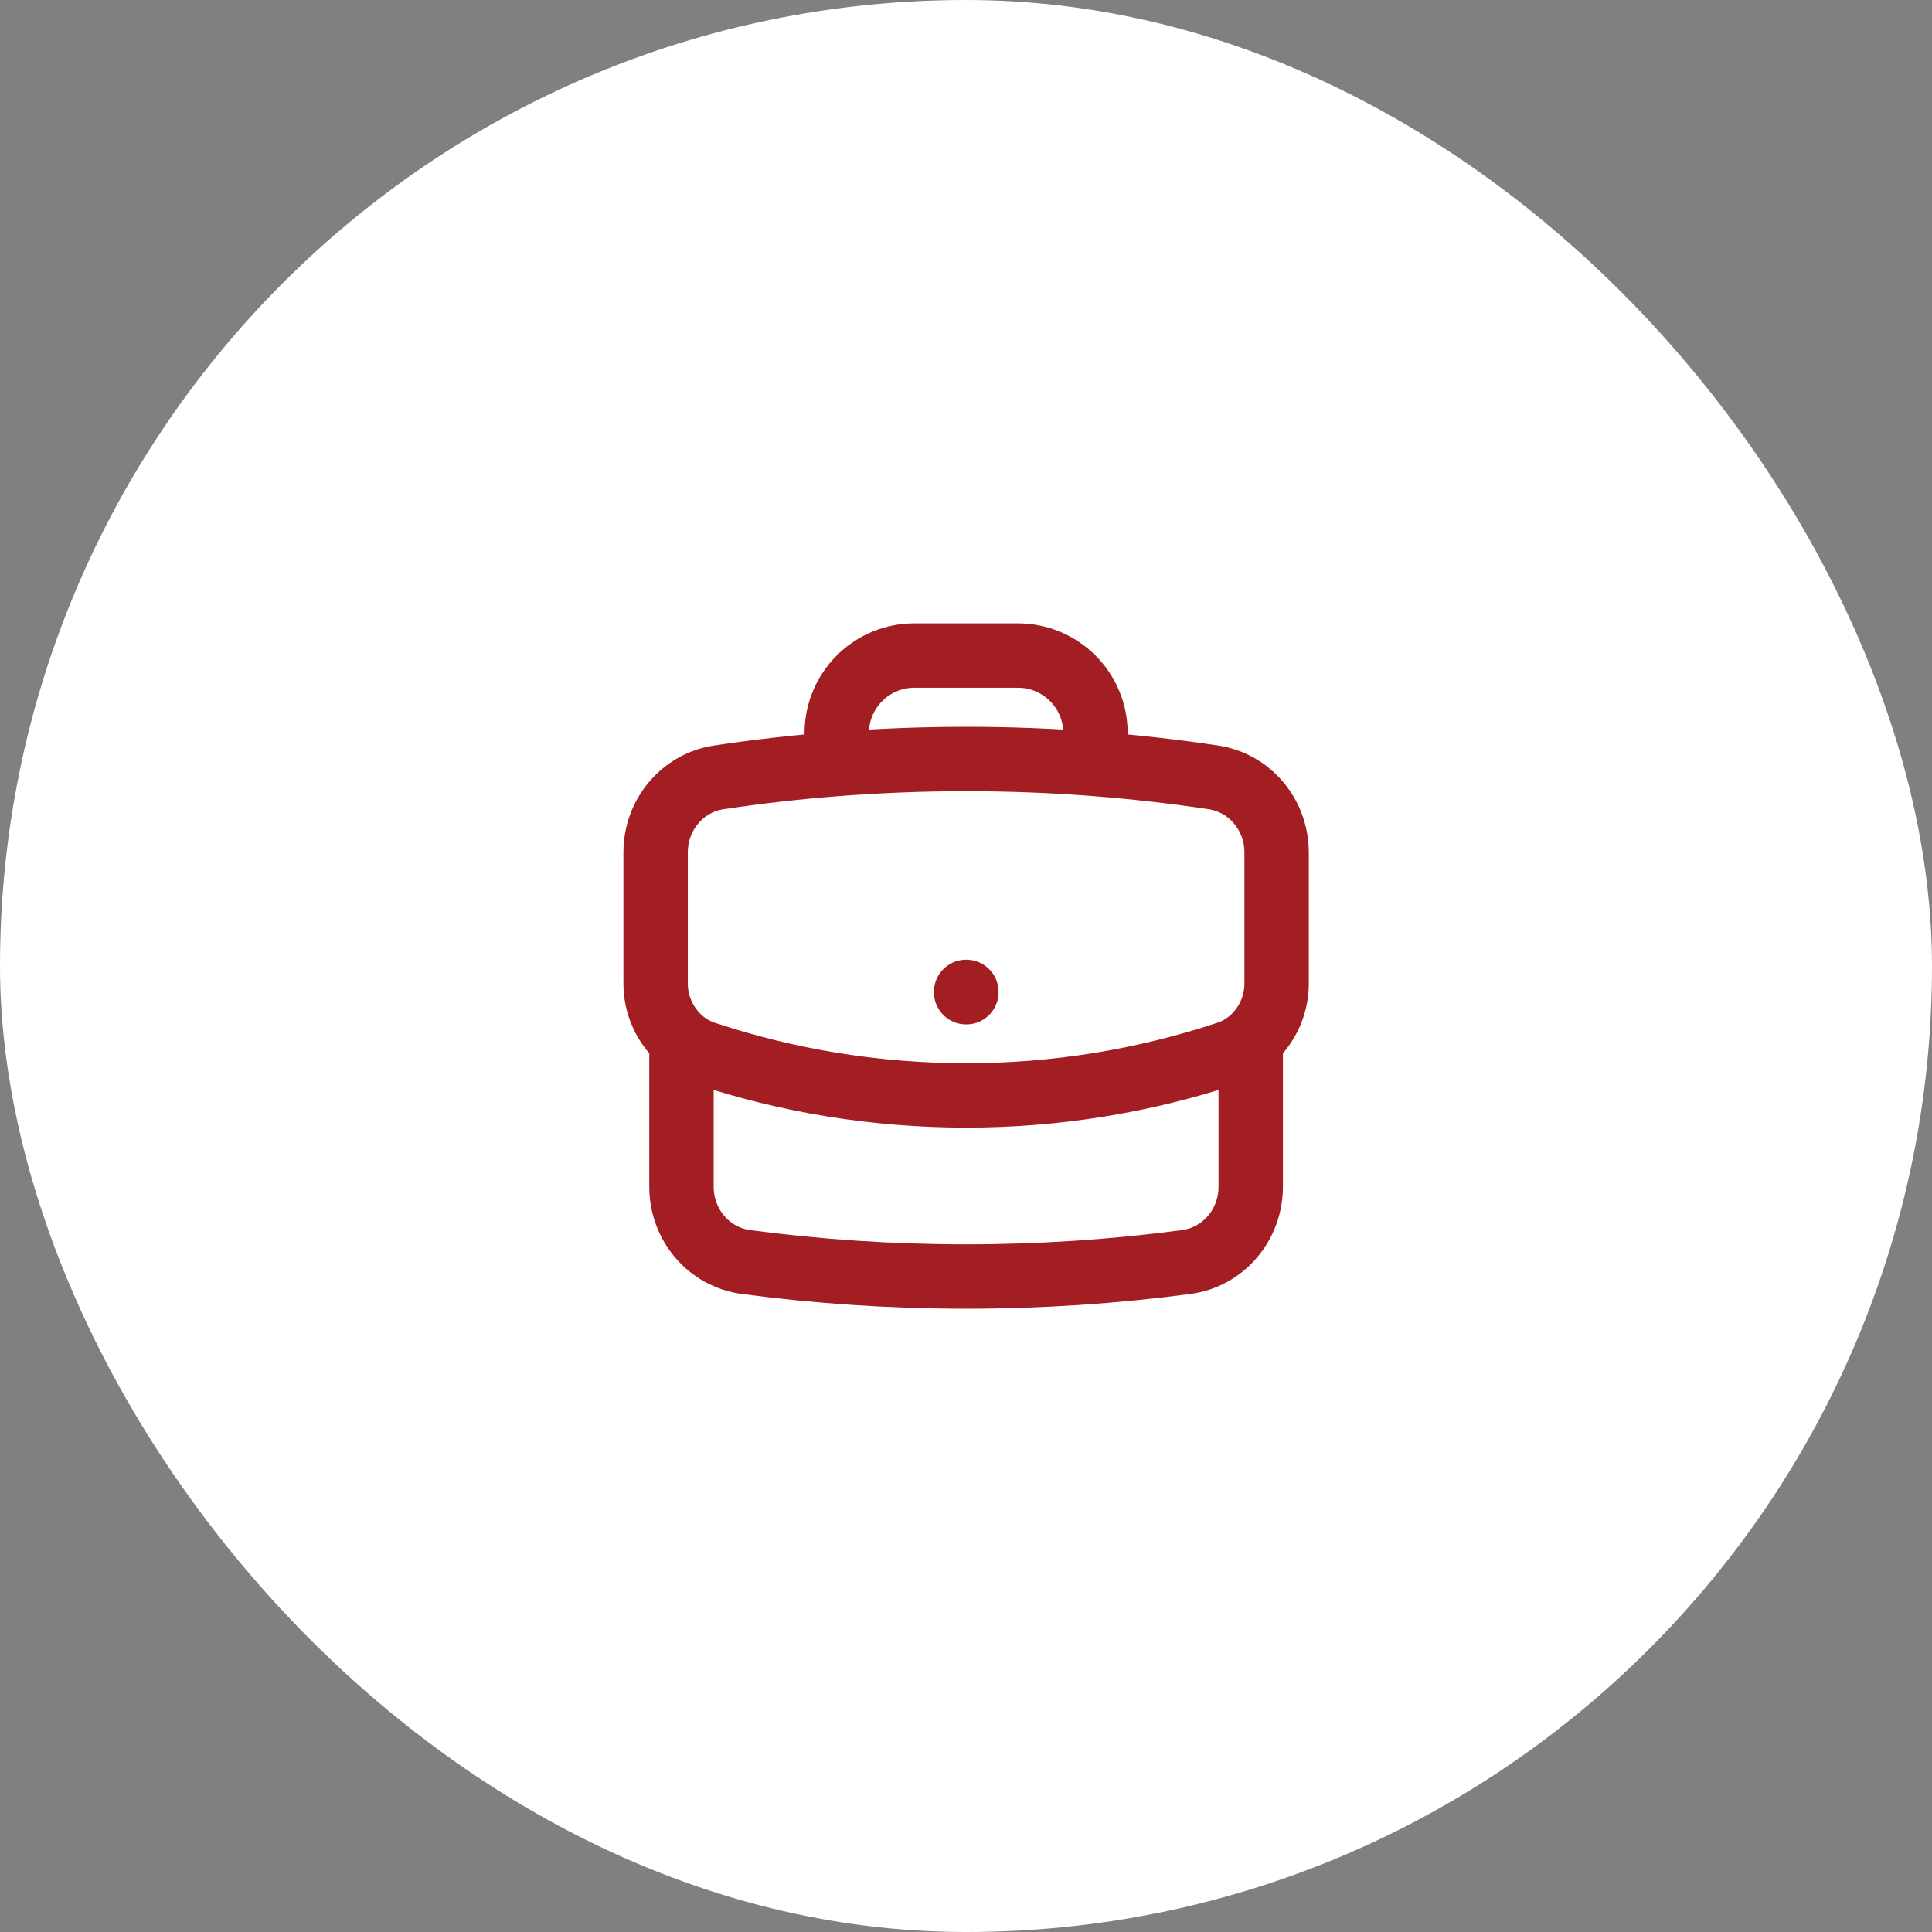
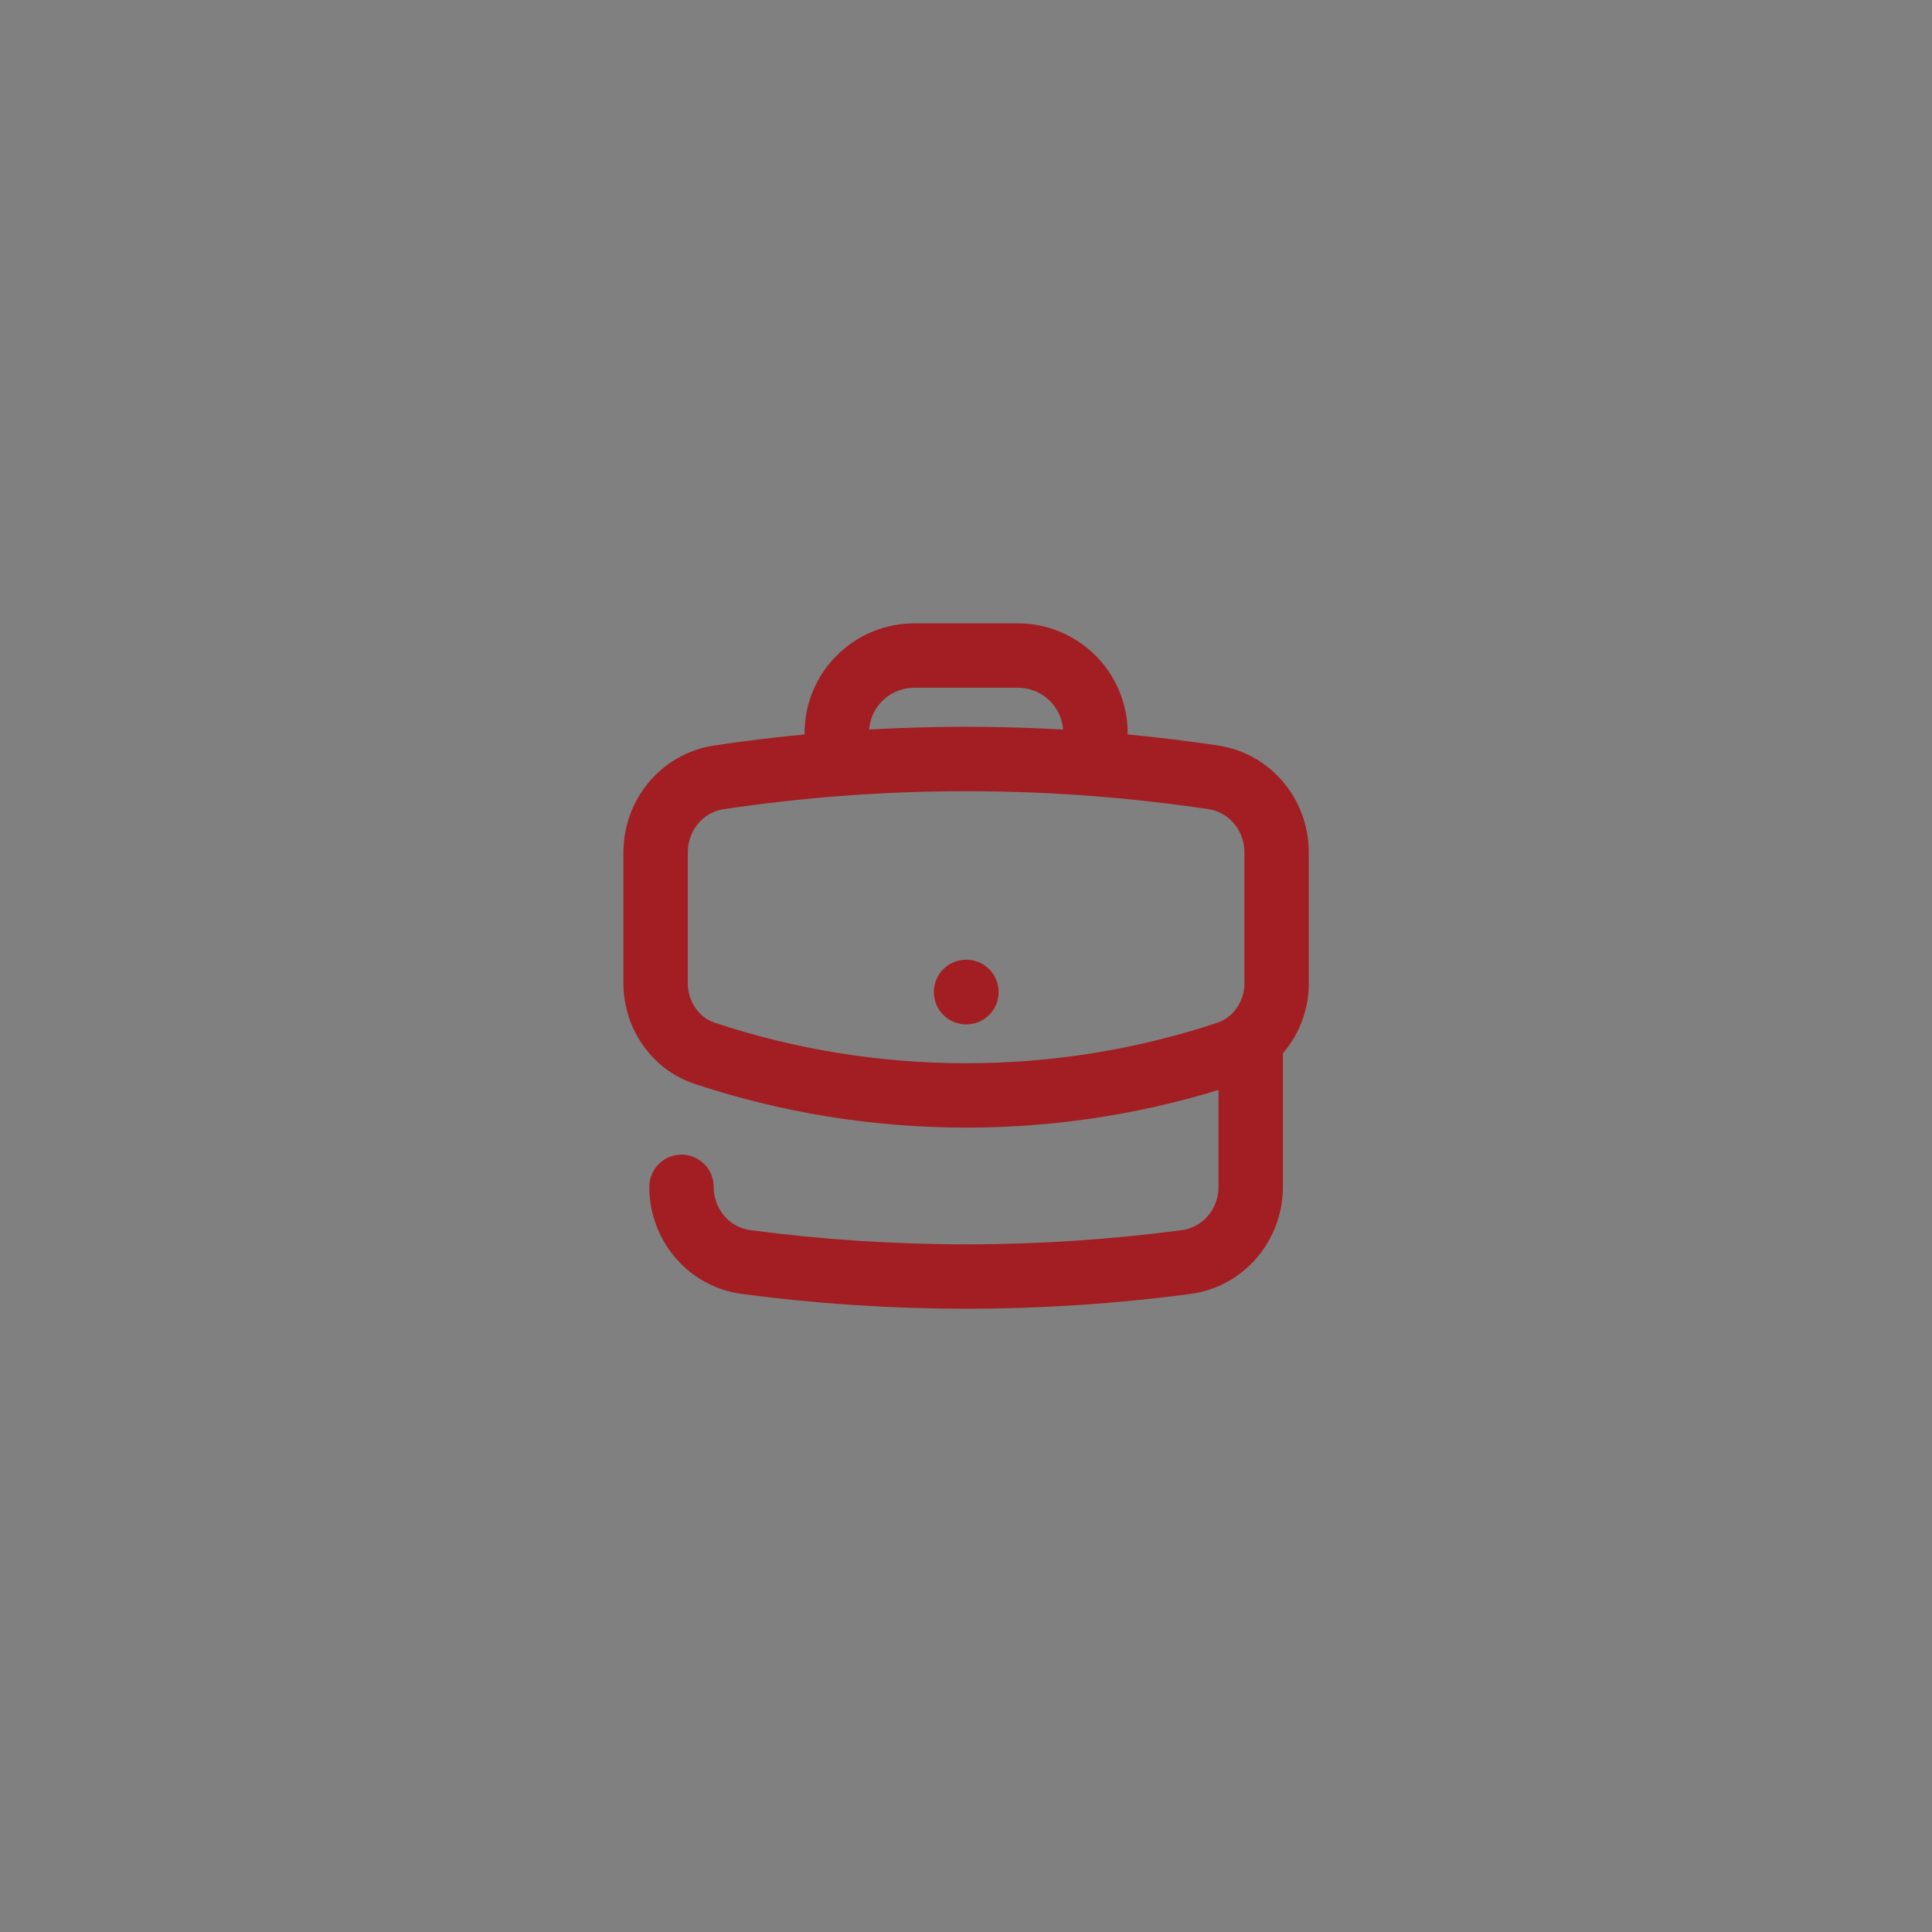
<svg xmlns="http://www.w3.org/2000/svg" width="52" height="52" viewBox="0 0 52 52" fill="none">
  <rect x="0" y="0" width="52" height="52" fill="#808080" stroke="none" />
-   <rect width="52" height="52" rx="26" fill="white" />
-   <path d="M33.663 27.997V31.944C33.663 32.959 32.933 33.834 31.925 33.968C29.987 34.225 28.01 34.358 26.003 34.358C23.995 34.358 22.018 34.225 20.08 33.968C19.073 33.834 18.342 32.959 18.342 31.944V27.997M33.663 27.997C33.884 27.805 34.06 27.569 34.181 27.302C34.301 27.036 34.362 26.747 34.36 26.455V22.942C34.36 21.938 33.647 21.071 32.654 20.922C31.602 20.765 30.545 20.645 29.485 20.563M33.663 27.997C33.483 28.15 33.273 28.271 33.038 28.35C30.769 29.103 28.394 29.485 26.003 29.483C23.544 29.483 21.179 29.084 18.967 28.35C18.738 28.274 18.526 28.154 18.342 27.997M18.342 27.997C18.122 27.805 17.945 27.569 17.825 27.302C17.705 27.036 17.643 26.747 17.646 26.455V22.942C17.646 21.938 18.359 21.071 19.351 20.922C20.403 20.765 21.46 20.645 22.521 20.563M29.485 20.563V19.733C29.485 19.179 29.265 18.647 28.873 18.256C28.481 17.864 27.95 17.644 27.396 17.644H24.61C24.056 17.644 23.524 17.864 23.133 18.256C22.741 18.647 22.521 19.179 22.521 19.733V20.563M29.485 20.563C27.167 20.384 24.838 20.384 22.521 20.563M26.003 26.697H26.01V26.705H26.003V26.697Z" stroke="#A21E22" stroke-width="1.733" stroke-linecap="round" stroke-linejoin="round" />
+   <path d="M33.663 27.997V31.944C33.663 32.959 32.933 33.834 31.925 33.968C29.987 34.225 28.01 34.358 26.003 34.358C23.995 34.358 22.018 34.225 20.08 33.968C19.073 33.834 18.342 32.959 18.342 31.944M33.663 27.997C33.884 27.805 34.06 27.569 34.181 27.302C34.301 27.036 34.362 26.747 34.36 26.455V22.942C34.36 21.938 33.647 21.071 32.654 20.922C31.602 20.765 30.545 20.645 29.485 20.563M33.663 27.997C33.483 28.15 33.273 28.271 33.038 28.35C30.769 29.103 28.394 29.485 26.003 29.483C23.544 29.483 21.179 29.084 18.967 28.35C18.738 28.274 18.526 28.154 18.342 27.997M18.342 27.997C18.122 27.805 17.945 27.569 17.825 27.302C17.705 27.036 17.643 26.747 17.646 26.455V22.942C17.646 21.938 18.359 21.071 19.351 20.922C20.403 20.765 21.46 20.645 22.521 20.563M29.485 20.563V19.733C29.485 19.179 29.265 18.647 28.873 18.256C28.481 17.864 27.95 17.644 27.396 17.644H24.61C24.056 17.644 23.524 17.864 23.133 18.256C22.741 18.647 22.521 19.179 22.521 19.733V20.563M29.485 20.563C27.167 20.384 24.838 20.384 22.521 20.563M26.003 26.697H26.01V26.705H26.003V26.697Z" stroke="#A21E22" stroke-width="1.733" stroke-linecap="round" stroke-linejoin="round" />
</svg>